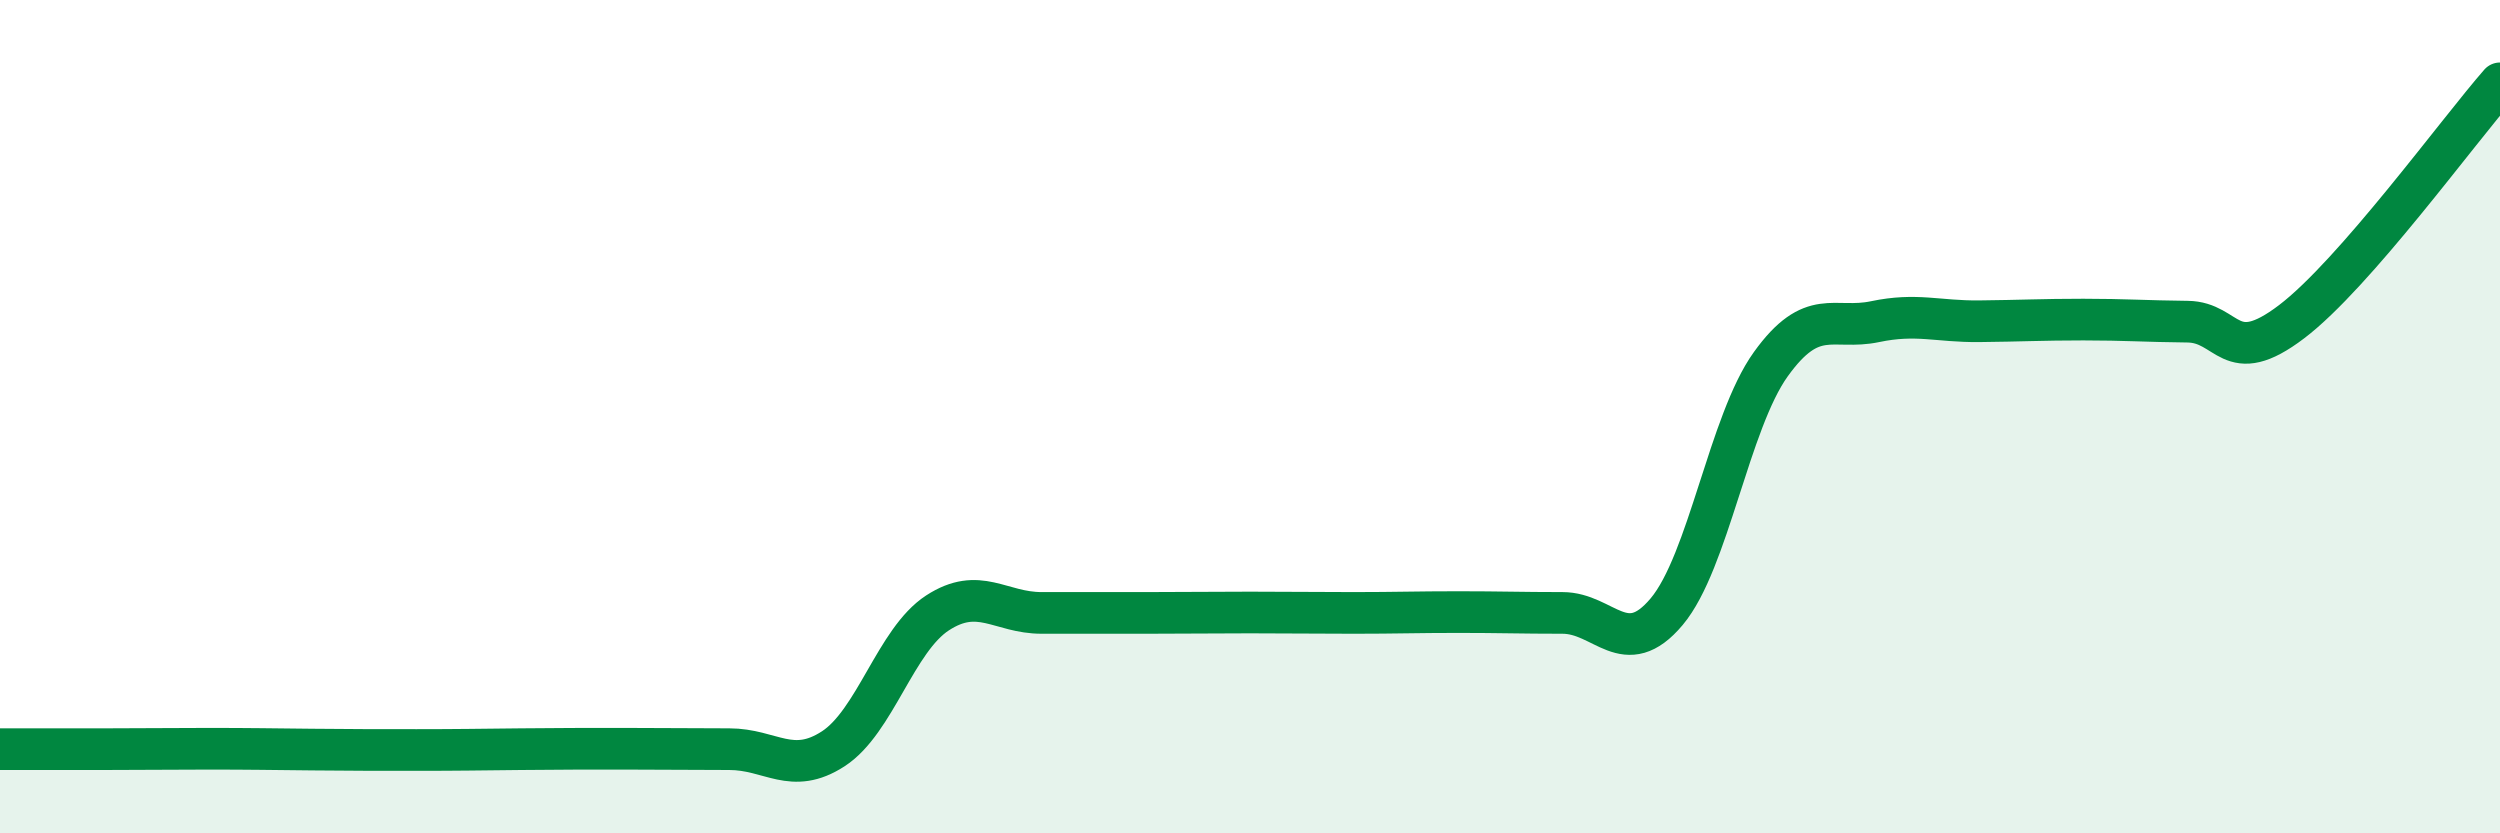
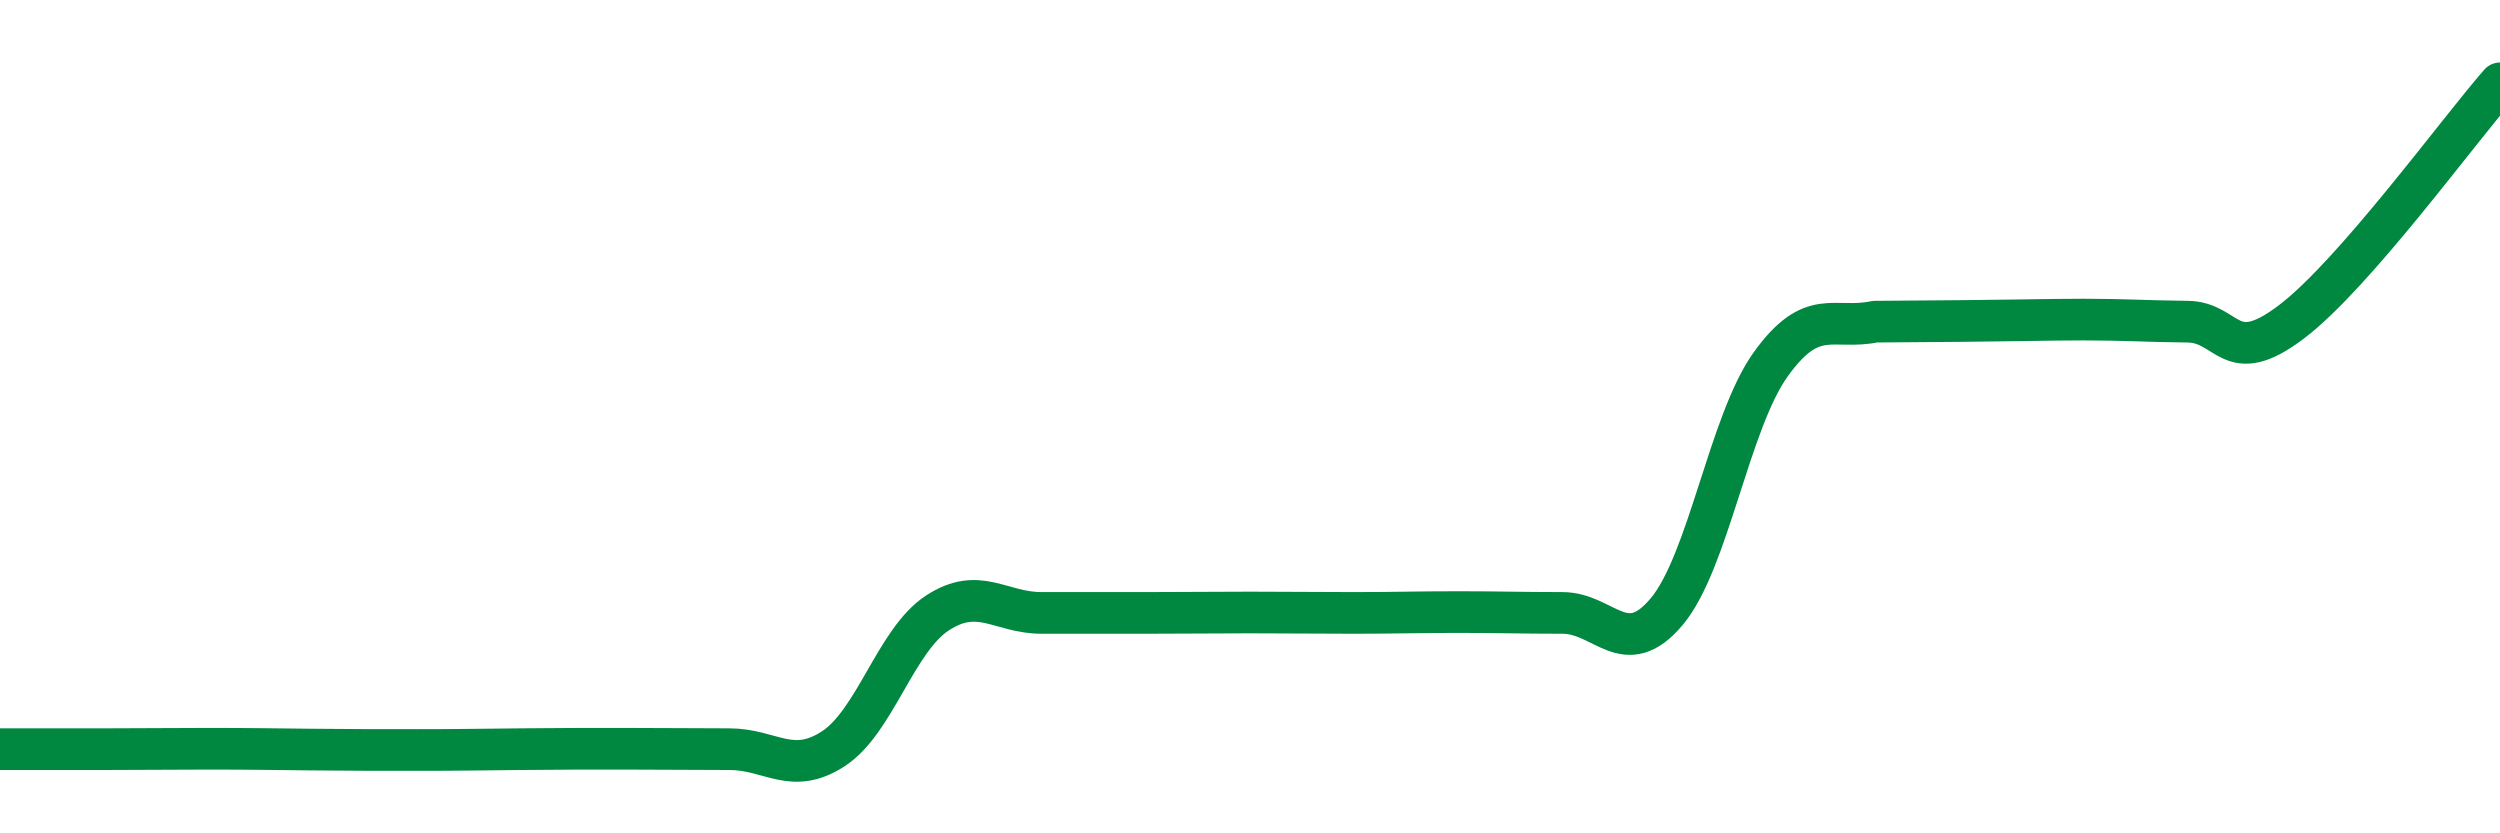
<svg xmlns="http://www.w3.org/2000/svg" width="60" height="20" viewBox="0 0 60 20">
-   <path d="M 0,17.98 C 0.5,17.98 1.5,17.98 2.5,17.98 C 3.5,17.98 4,17.97 5,17.97 C 6,17.97 6.5,17.98 7.5,17.99 C 8.5,18 9,18 10,18 C 11,18 11.5,17.99 12.5,17.98 C 13.5,17.97 14,17.97 15,17.97 C 16,17.97 16.5,17.98 17.5,17.98 C 18.5,17.98 19,18.62 20,17.97 C 21,17.32 21.5,15.36 22.5,14.71 C 23.5,14.06 24,14.71 25,14.71 C 26,14.71 26.5,14.71 27.5,14.71 C 28.5,14.71 29,14.7 30,14.7 C 31,14.7 31.5,14.71 32.5,14.71 C 33.5,14.71 34,14.69 35,14.69 C 36,14.69 36.5,14.71 37.5,14.71 C 38.5,14.71 39,15.87 40,14.68 C 41,13.49 41.5,10.13 42.5,8.74 C 43.5,7.35 44,7.93 45,7.72 C 46,7.51 46.5,7.72 47.5,7.71 C 48.5,7.7 49,7.67 50,7.67 C 51,7.67 51.5,7.71 52.5,7.72 C 53.5,7.73 53.5,8.86 55,7.72 C 56.5,6.58 59,3.14 60,2L60 20L0 20Z" fill="#008740" opacity="0.1" stroke-linecap="round" stroke-linejoin="round" />
-   <path d="M 0,17.98 C 0.5,17.98 1.5,17.98 2.5,17.98 C 3.5,17.98 4,17.97 5,17.97 C 6,17.97 6.5,17.98 7.5,17.99 C 8.5,18 9,18 10,18 C 11,18 11.5,17.99 12.5,17.98 C 13.5,17.97 14,17.97 15,17.97 C 16,17.97 16.5,17.98 17.5,17.98 C 18.5,17.98 19,18.62 20,17.97 C 21,17.32 21.5,15.36 22.5,14.71 C 23.5,14.06 24,14.71 25,14.71 C 26,14.71 26.5,14.71 27.5,14.71 C 28.5,14.71 29,14.7 30,14.7 C 31,14.7 31.5,14.71 32.5,14.71 C 33.5,14.71 34,14.69 35,14.69 C 36,14.69 36.5,14.71 37.5,14.71 C 38.5,14.71 39,15.87 40,14.68 C 41,13.49 41.5,10.13 42.5,8.74 C 43.5,7.35 44,7.93 45,7.72 C 46,7.51 46.5,7.72 47.5,7.71 C 48.5,7.7 49,7.67 50,7.67 C 51,7.67 51.5,7.71 52.5,7.72 C 53.5,7.73 53.5,8.86 55,7.72 C 56.5,6.58 59,3.14 60,2" stroke="#008740" stroke-width="1" fill="none" stroke-linecap="round" stroke-linejoin="round" />
+   <path d="M 0,17.98 C 0.5,17.98 1.5,17.98 2.5,17.98 C 3.5,17.98 4,17.97 5,17.97 C 6,17.97 6.5,17.98 7.5,17.99 C 8.5,18 9,18 10,18 C 11,18 11.5,17.99 12.5,17.98 C 13.5,17.97 14,17.97 15,17.97 C 16,17.97 16.5,17.98 17.5,17.98 C 18.5,17.98 19,18.62 20,17.97 C 21,17.32 21.5,15.36 22.5,14.71 C 23.5,14.06 24,14.71 25,14.71 C 26,14.71 26.5,14.71 27.5,14.71 C 28.5,14.71 29,14.7 30,14.7 C 31,14.7 31.5,14.71 32.5,14.71 C 33.5,14.71 34,14.69 35,14.69 C 36,14.69 36.5,14.71 37.5,14.71 C 38.5,14.71 39,15.87 40,14.68 C 41,13.49 41.5,10.13 42.5,8.74 C 43.5,7.35 44,7.93 45,7.72 C 48.5,7.7 49,7.67 50,7.67 C 51,7.67 51.5,7.71 52.5,7.72 C 53.5,7.73 53.5,8.86 55,7.72 C 56.5,6.58 59,3.14 60,2" stroke="#008740" stroke-width="1" fill="none" stroke-linecap="round" stroke-linejoin="round" />
</svg>